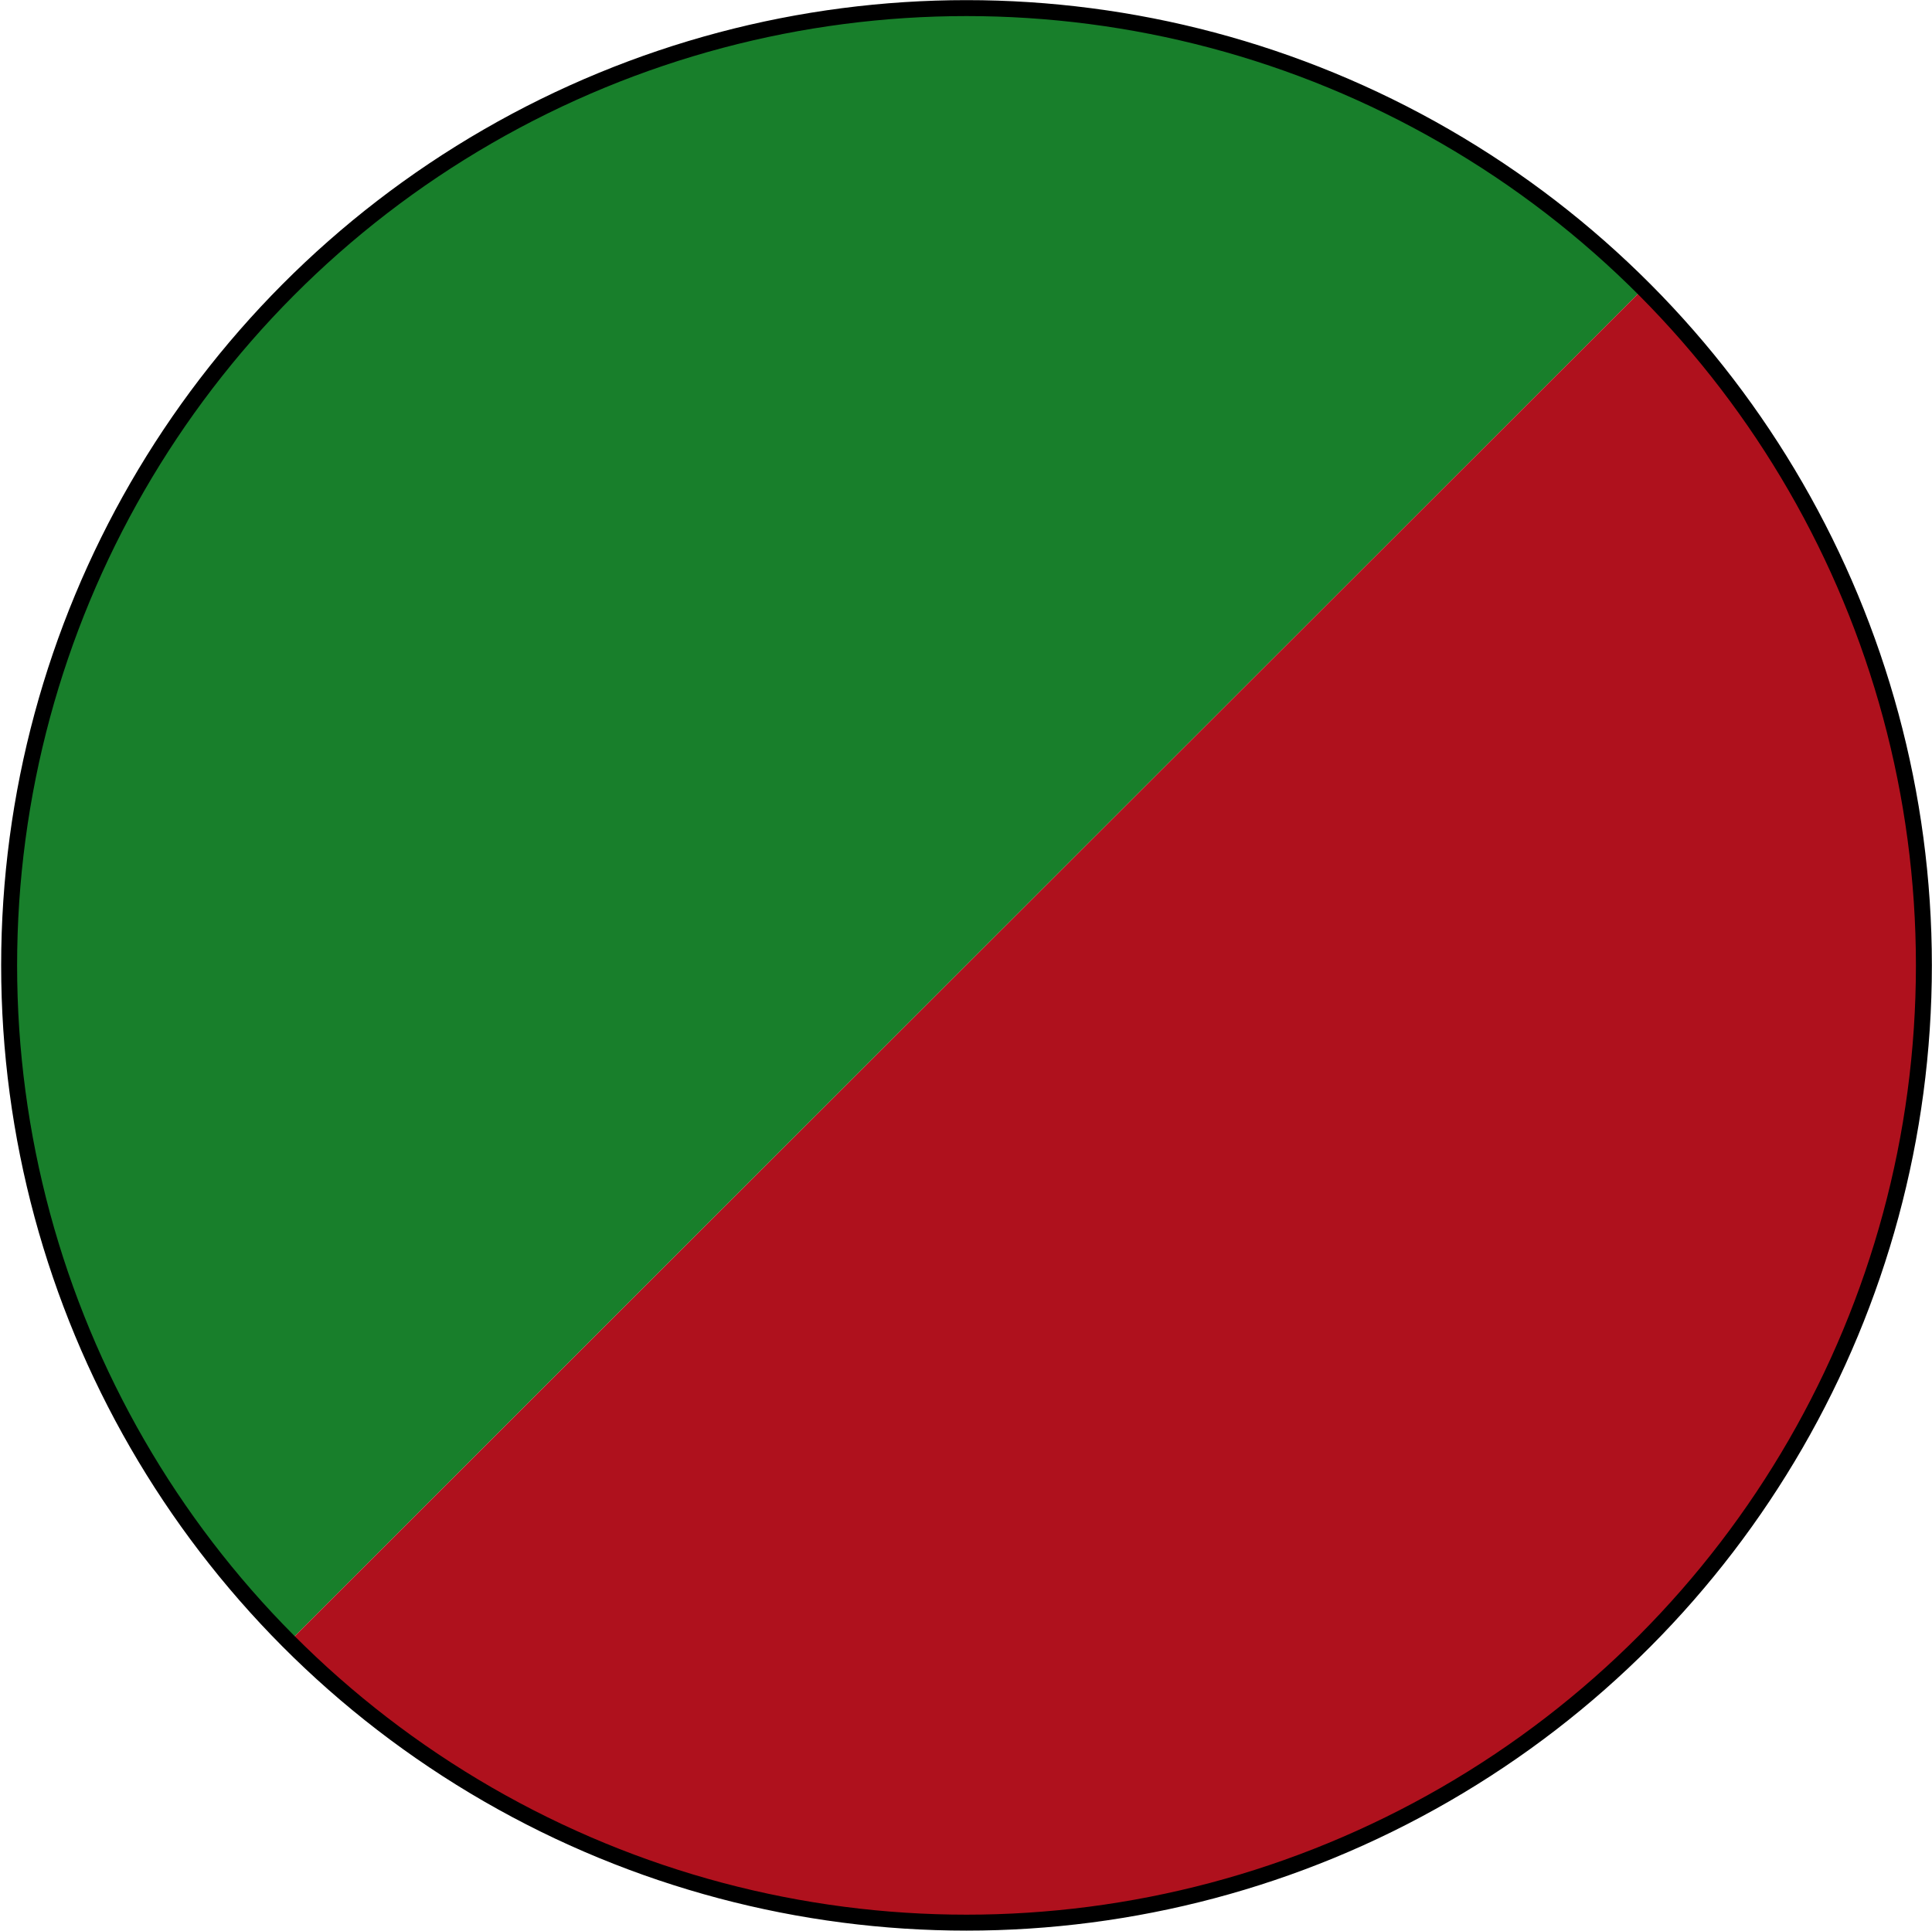
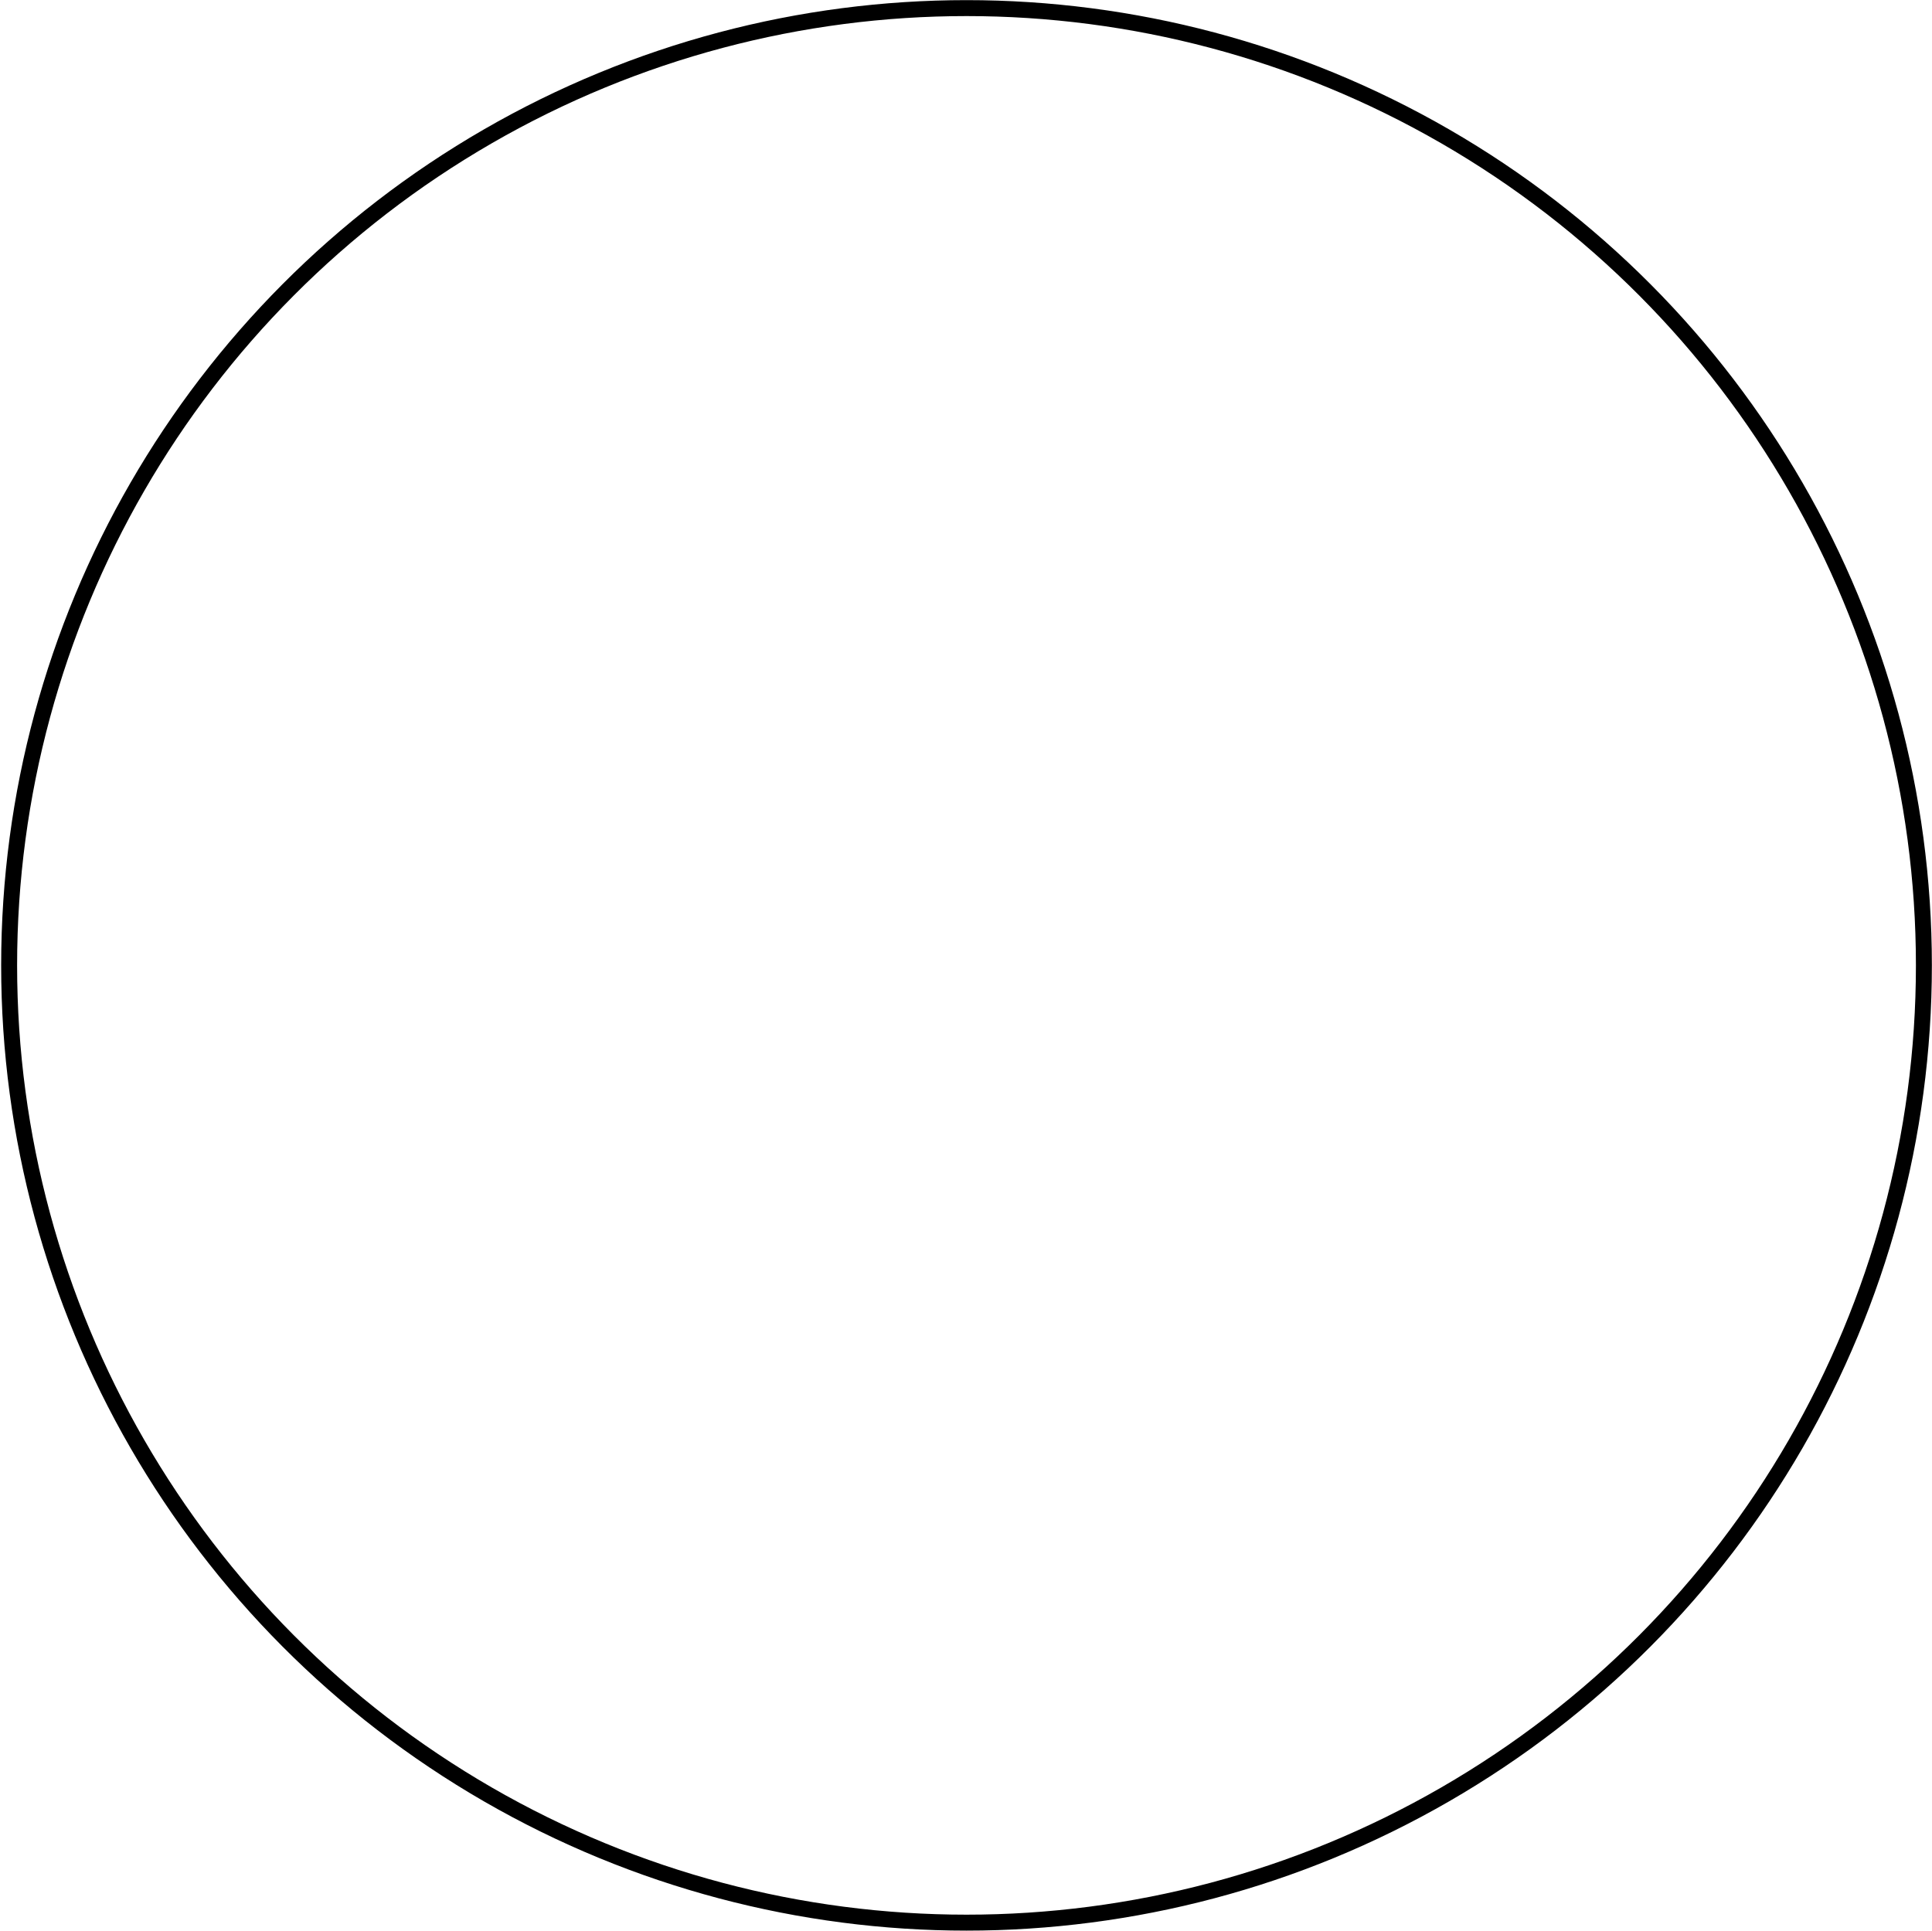
<svg xmlns="http://www.w3.org/2000/svg" version="1.1" id="Ebene_1" x="0px" y="0px" width="171.611px" height="171.516px" viewBox="0 0 171.611 171.516" enable-background="new 0 0 171.611 171.516" xml:space="preserve">
  <g>
-     <path fill="#187F2B" d="M145.976,25.621c-15.39-15.386-36.646-24.9-60.125-24.9c-46.966,0-85.04,38.074-85.04,85.04   c0,23.462,9.502,44.705,24.868,60.09L145.976,25.621z" />
-   </g>
-   <path fill="#AF111D" d="M145.976,25.621L25.679,145.851C41.072,161.264,62.348,170.8,85.851,170.8  c46.966,0,85.04-38.074,85.04-85.04C170.891,62.273,161.37,41.011,145.976,25.621z" />
+     </g>
  <circle fill="none" stroke="#000000" stroke-width="1.417" cx="85.851" cy="85.76" r="85.04" />
</svg>